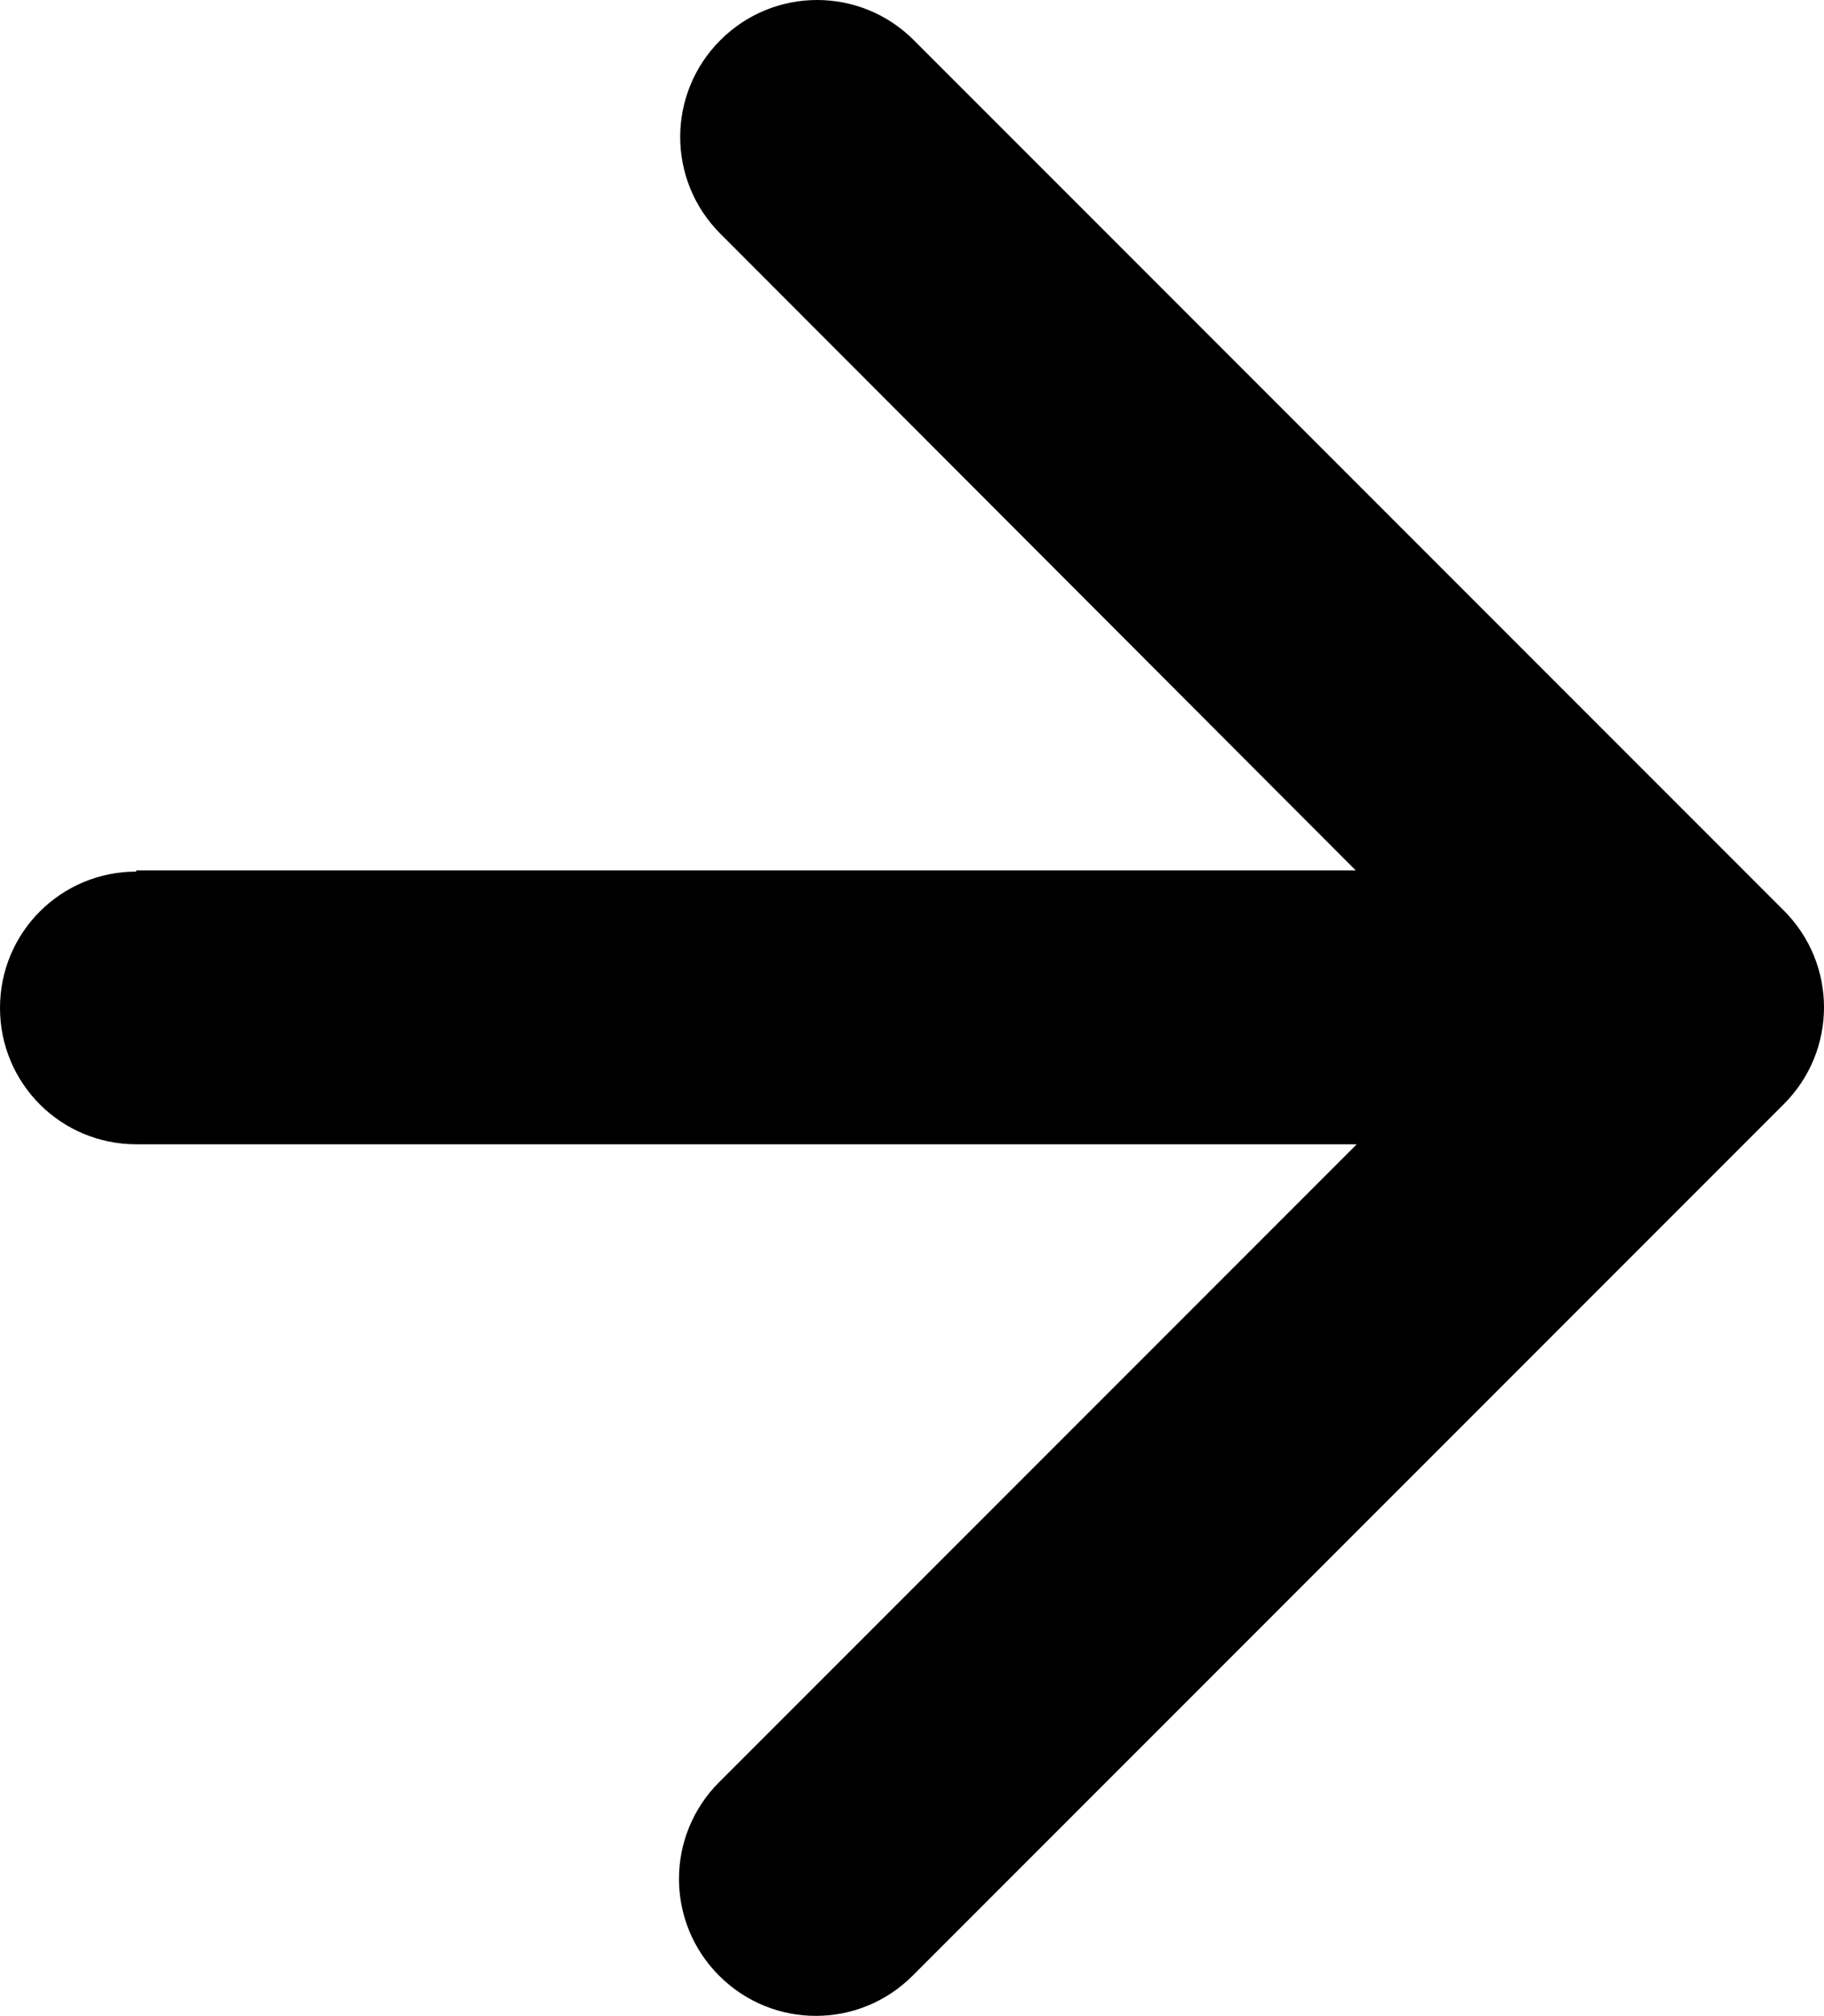
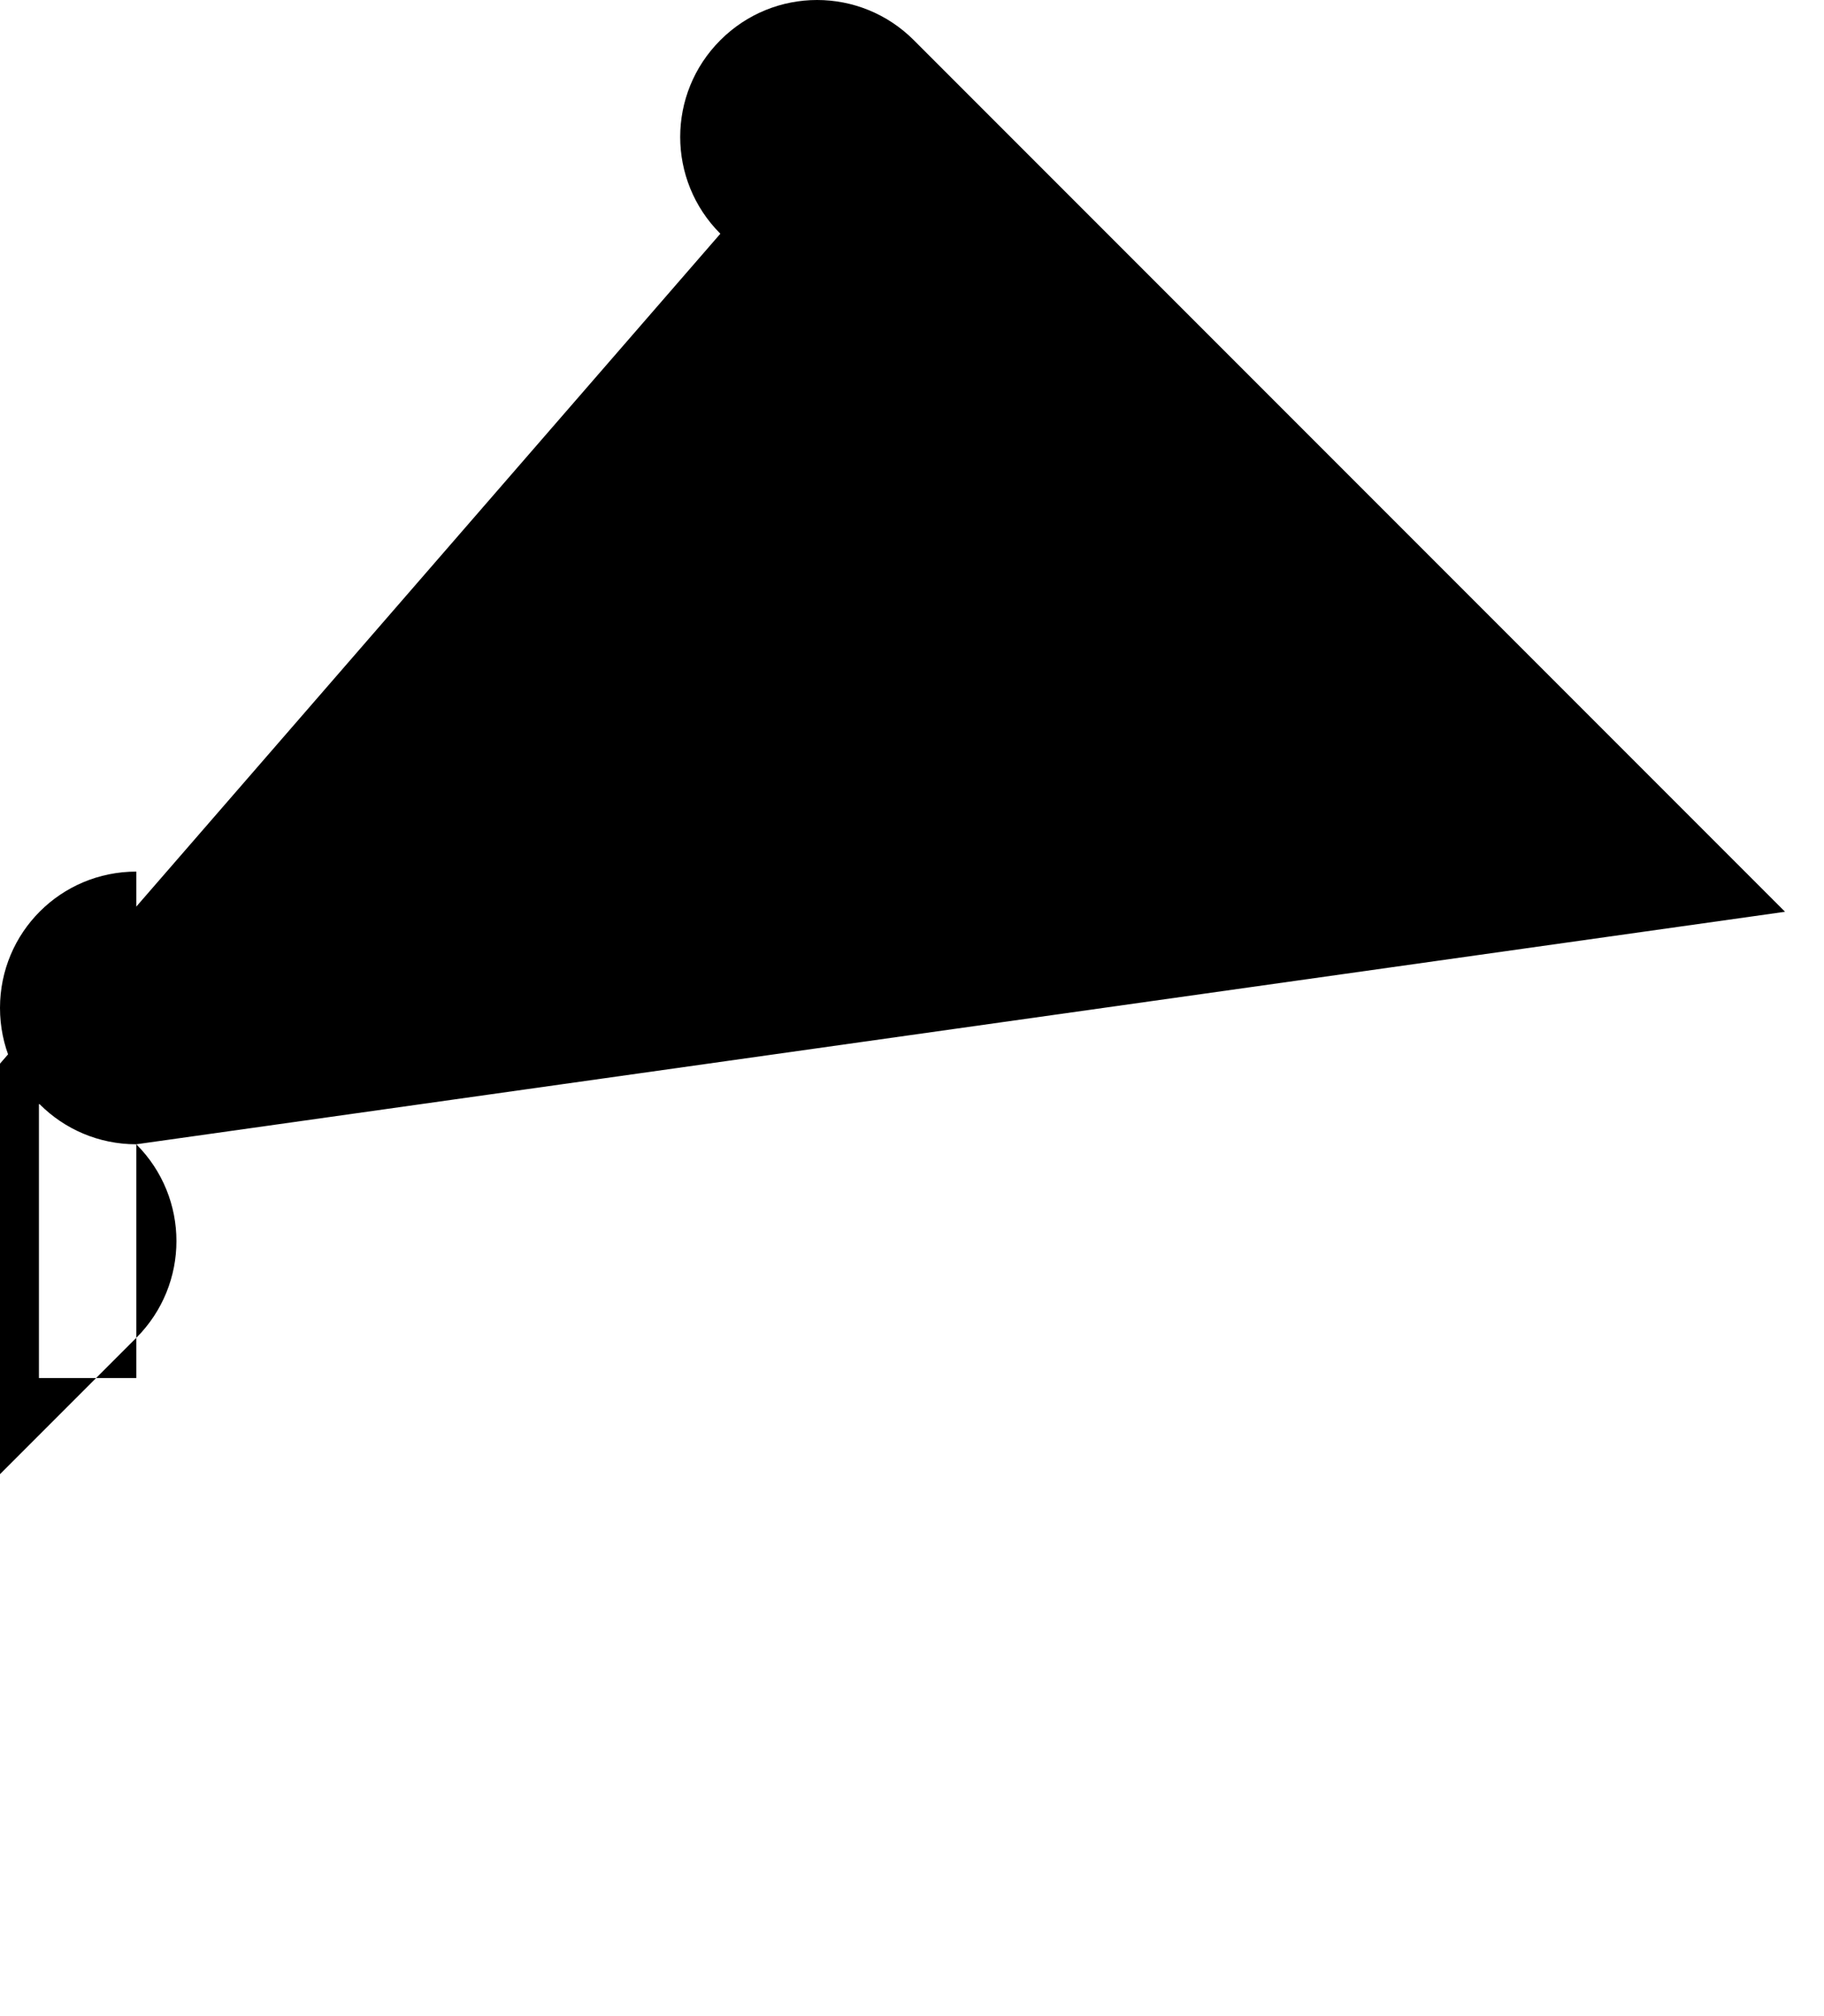
<svg xmlns="http://www.w3.org/2000/svg" id="_Слой_2" data-name="Слой 2" viewBox="0 0 14.99 16.56">
  <defs>
    <style> .cls-1 { stroke-width: 0px; } </style>
  </defs>
  <g id="_Слой_1-2" data-name="Слой 1">
-     <path class="cls-1" d="m1.12,9.4c-.62,0-1.12-.5-1.12-1.12s.5-1.12,1.12-1.12v2.25Zm13.54-1.92c.44.44.44,1.15,0,1.59l-7.16,7.16c-.44.44-1.15.44-1.59,0-.44-.44-.44-1.15,0-1.59l6.36-6.36L5.92,1.92c-.44-.44-.44-1.15,0-1.59.44-.44,1.15-.44,1.59,0l7.16,7.16Zm-13.54-.33h12.74v2.25H1.12v-2.25Z" />
+     <path class="cls-1" d="m1.12,9.4c-.62,0-1.12-.5-1.12-1.12s.5-1.12,1.12-1.12v2.25Zc.44.44.44,1.15,0,1.59l-7.16,7.16c-.44.44-1.15.44-1.59,0-.44-.44-.44-1.15,0-1.59l6.36-6.36L5.92,1.92c-.44-.44-.44-1.15,0-1.59.44-.44,1.15-.44,1.59,0l7.16,7.16Zm-13.54-.33h12.74v2.25H1.12v-2.25Z" />
  </g>
</svg>